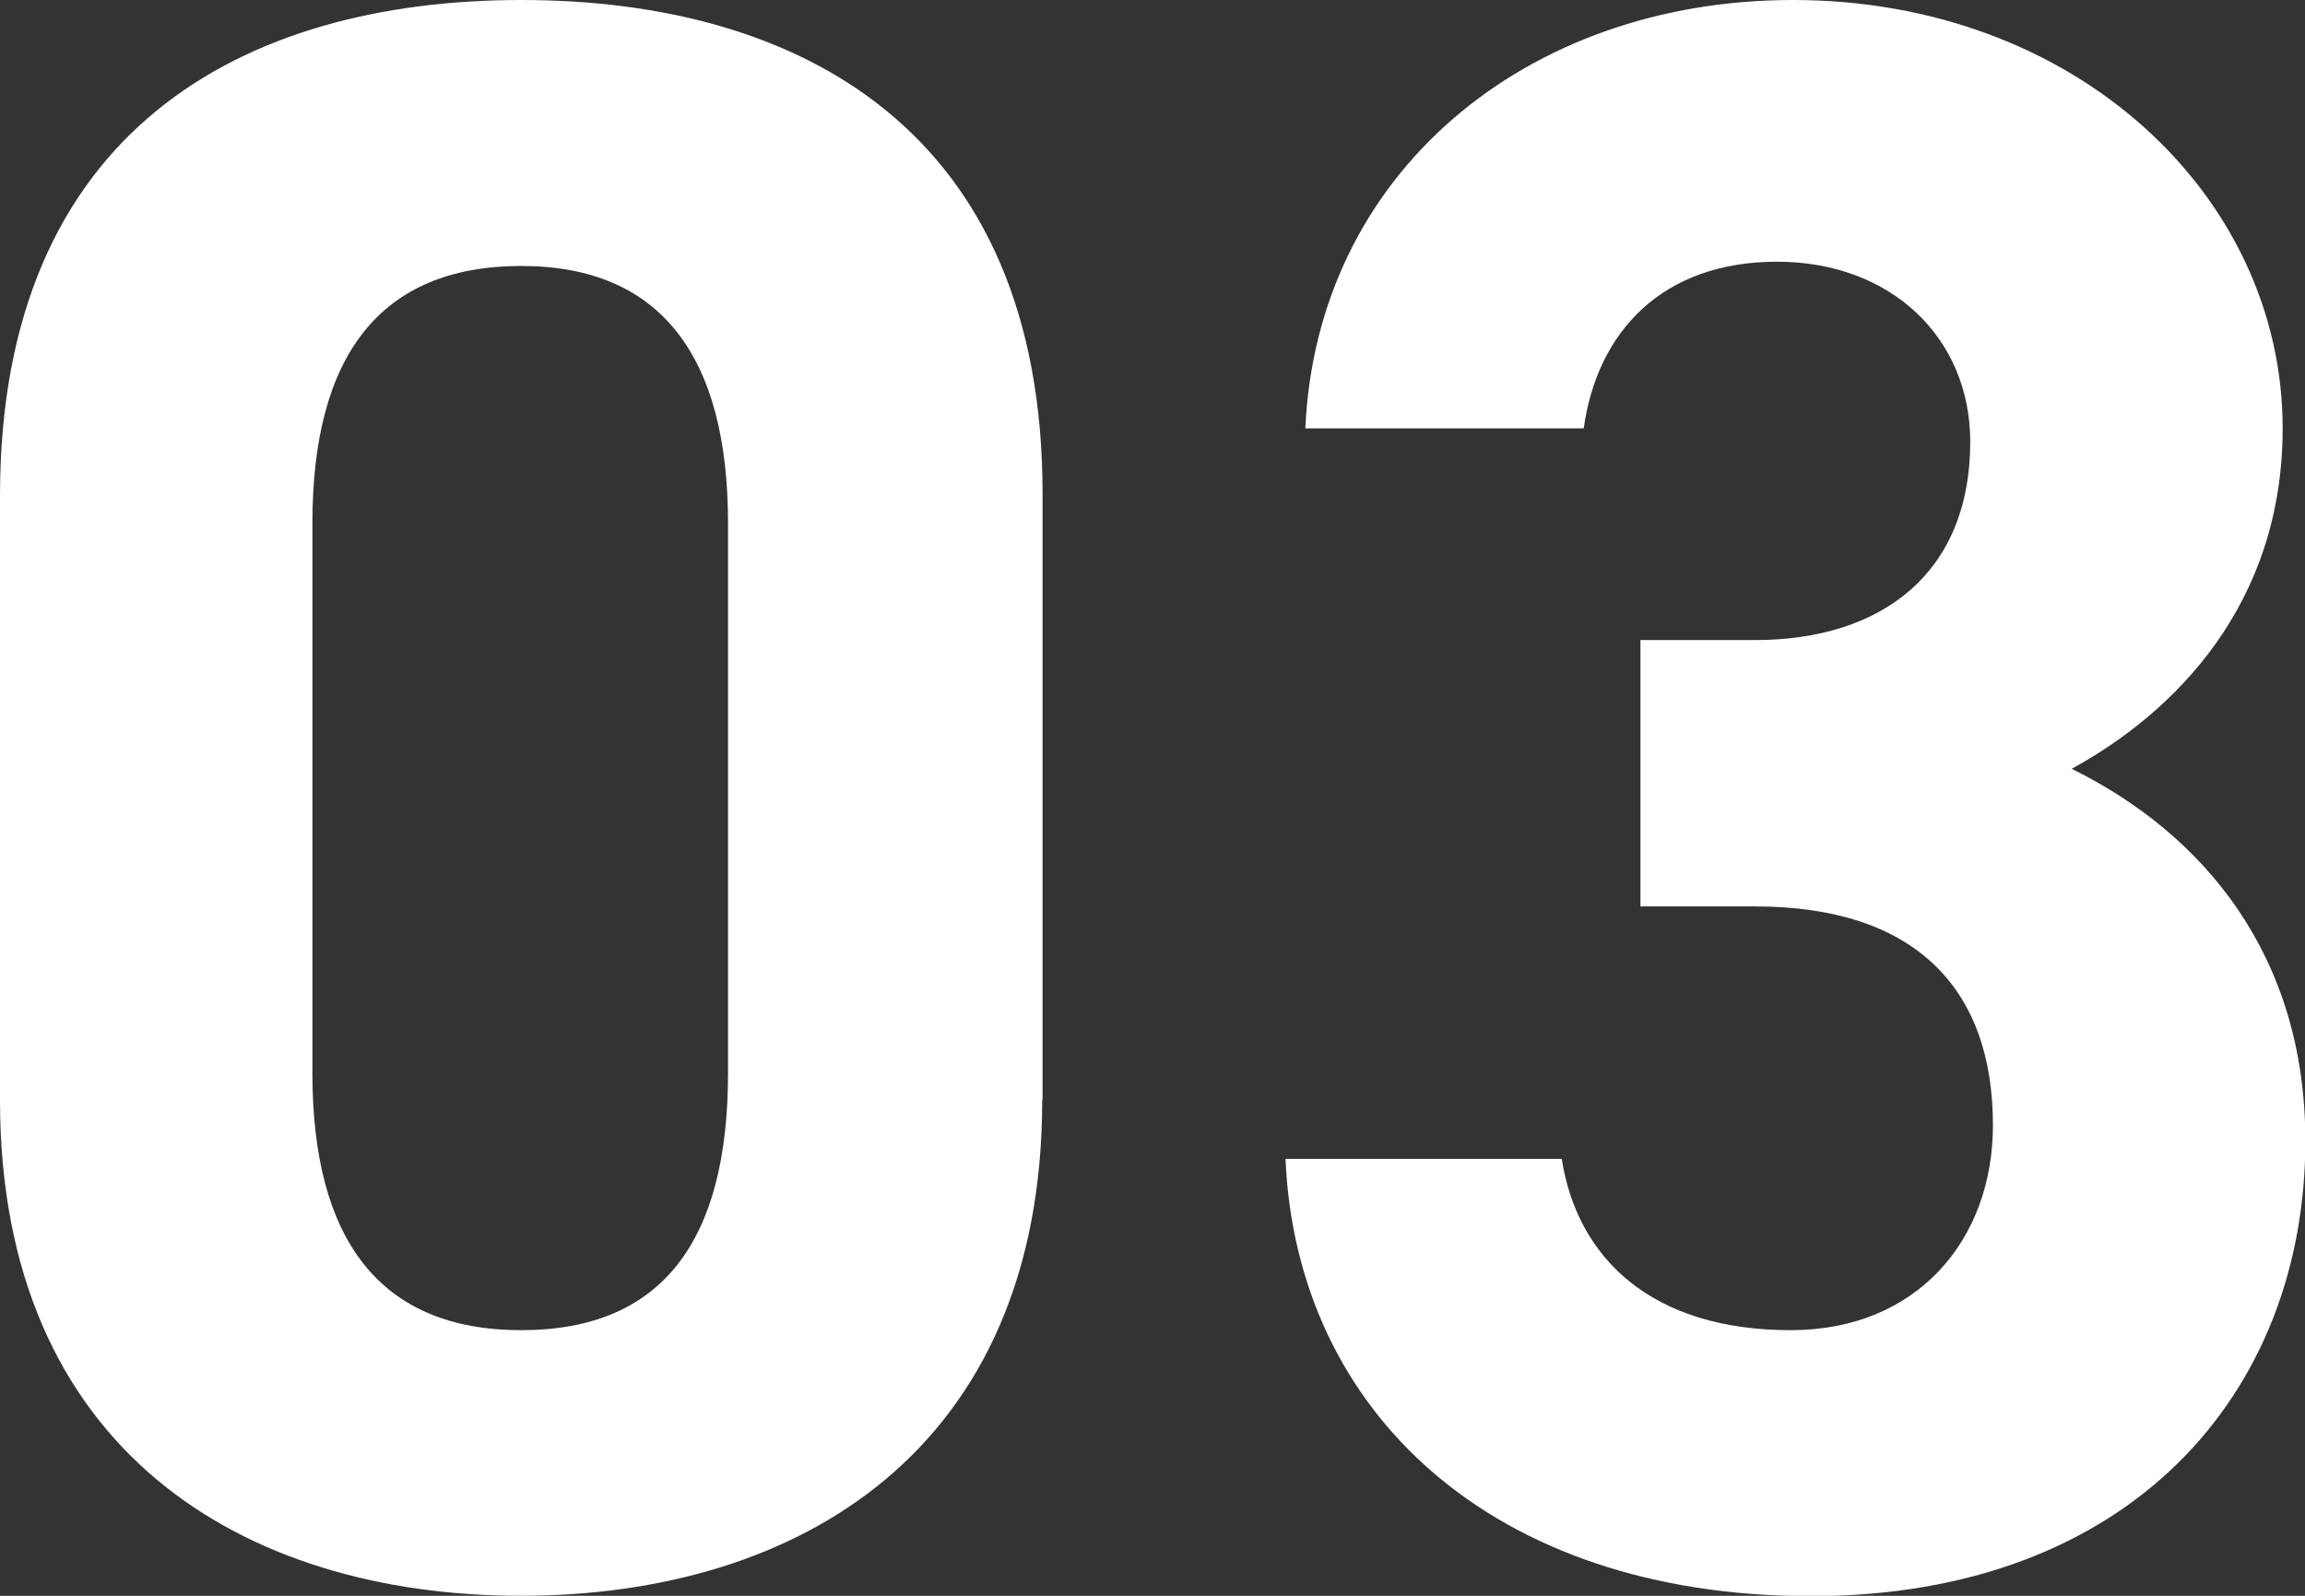
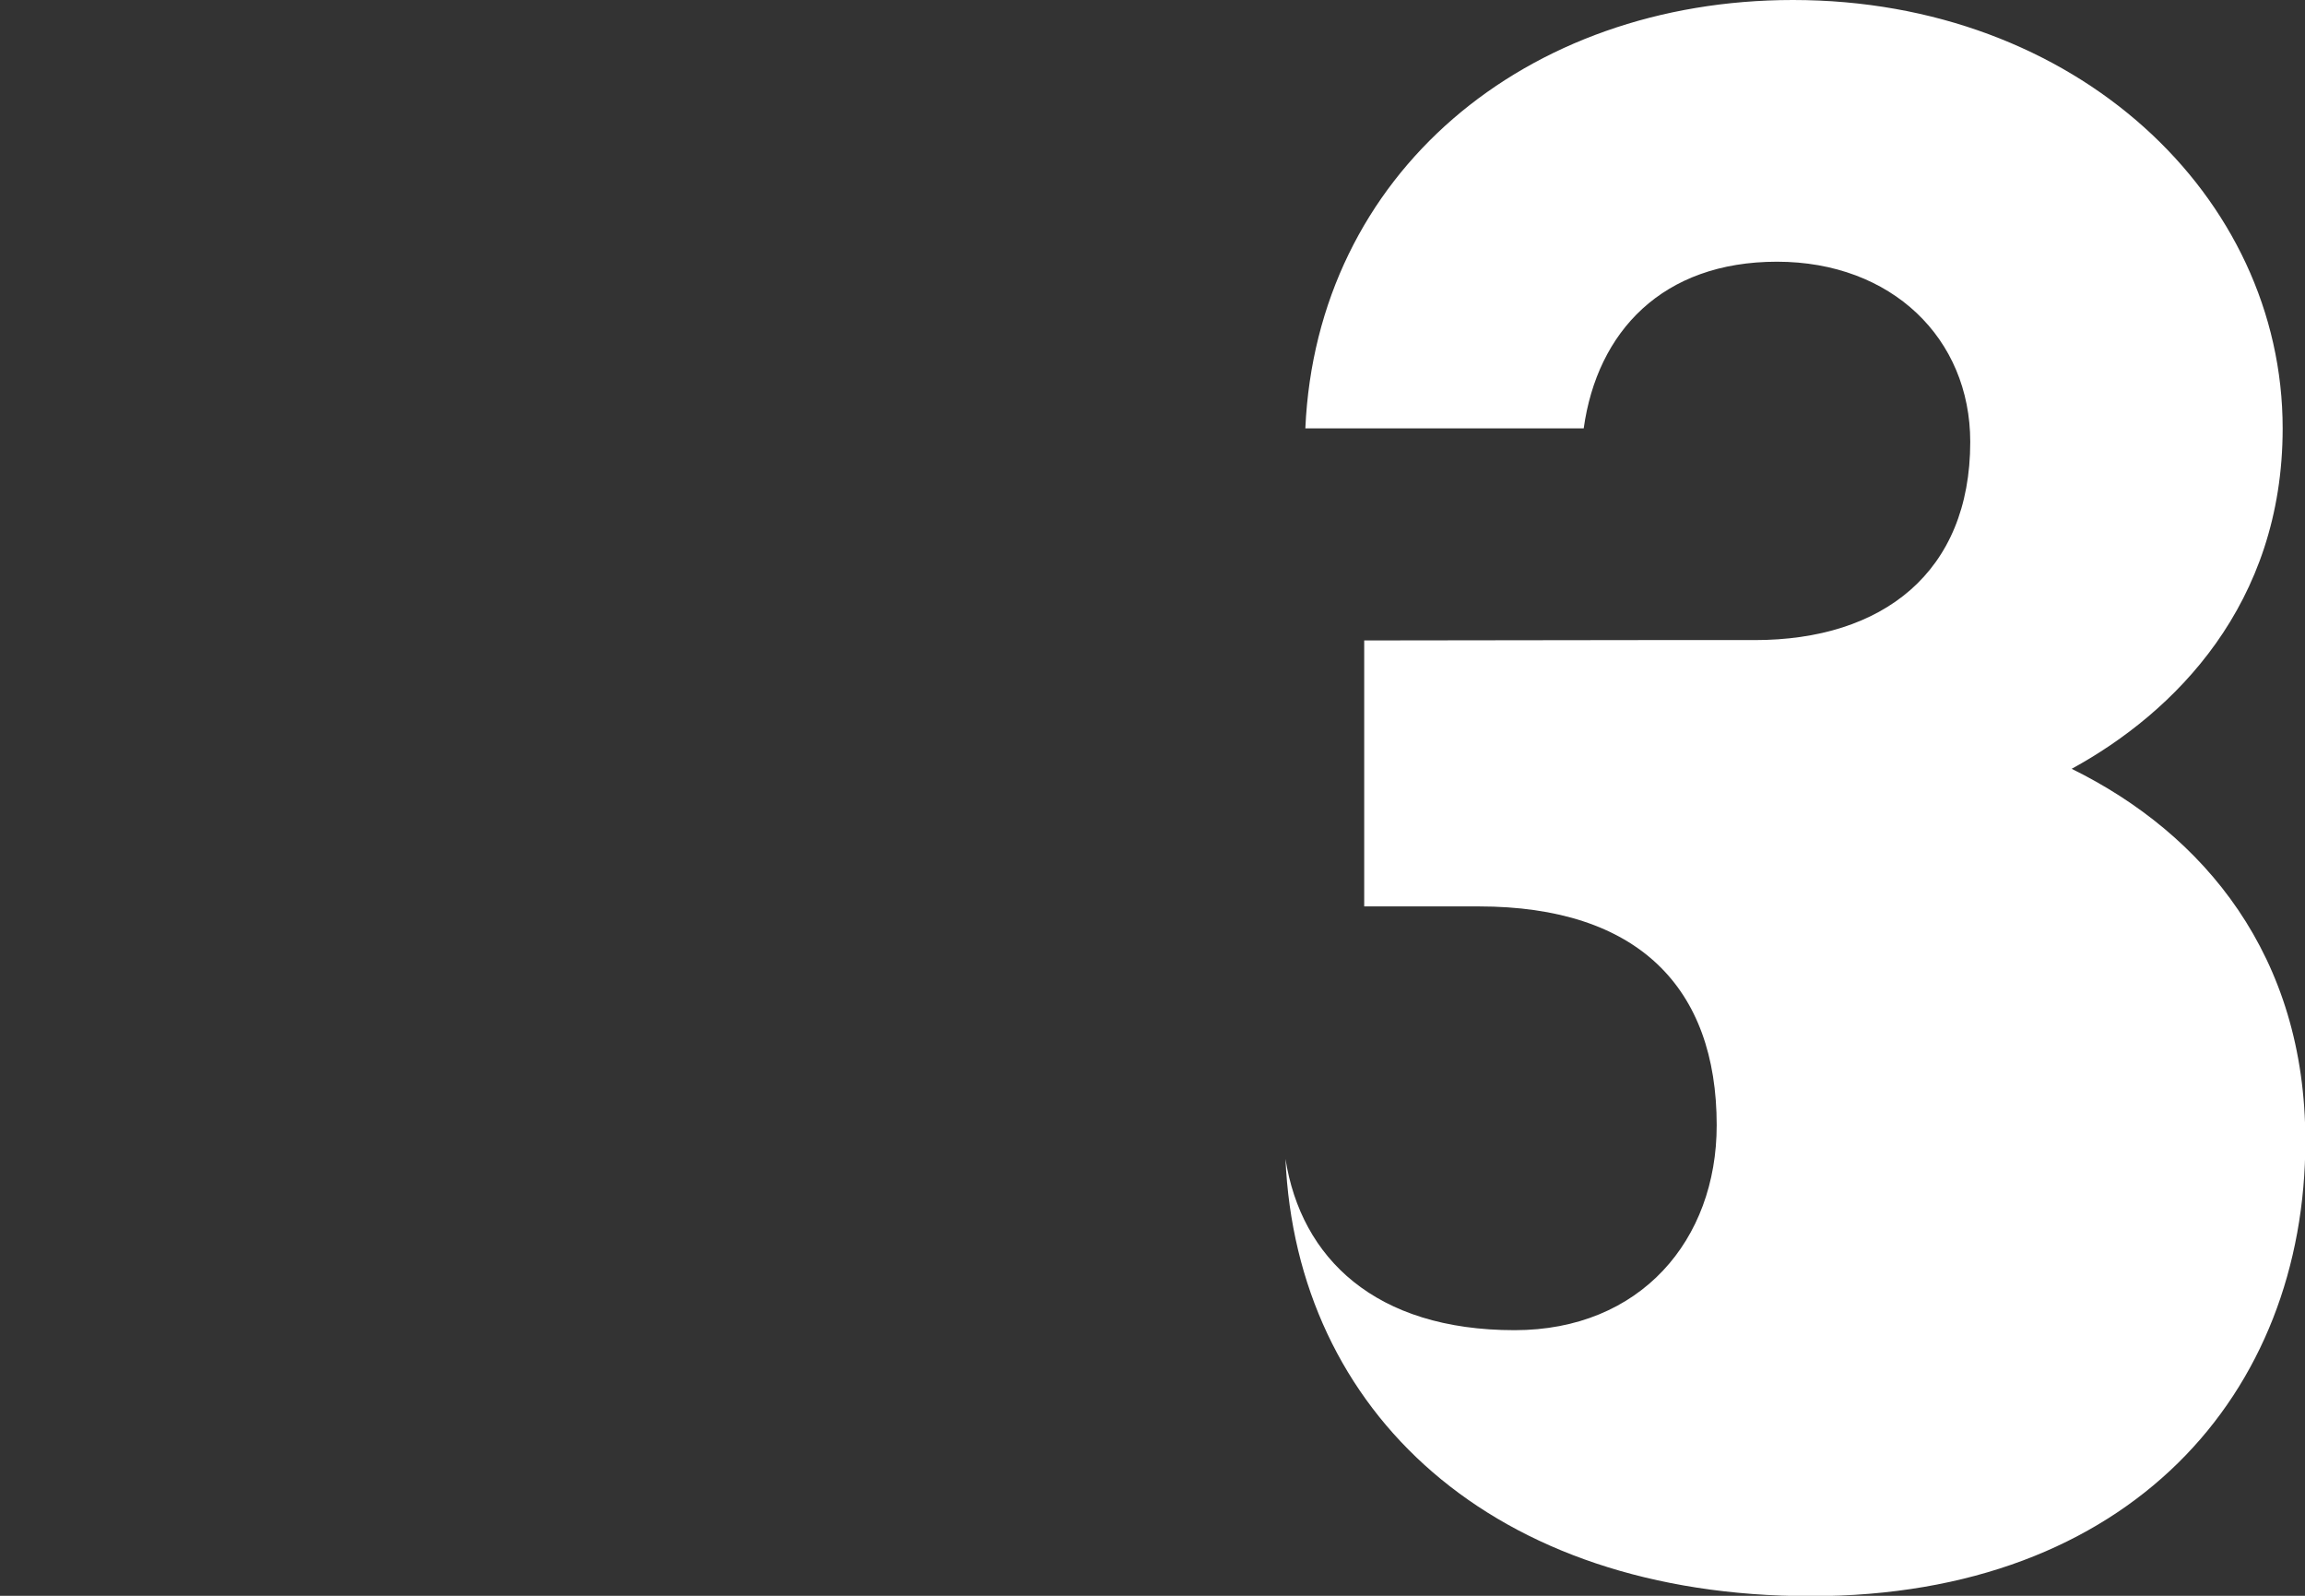
<svg xmlns="http://www.w3.org/2000/svg" id="_レイヤー_2" data-name="レイヤー 2" viewBox="0 0 65 45">
  <rect x="0" y="0" width="65" height="45" fill="#333333" stroke="none" />
  <defs>
    <style>
      .cls-1 {
        fill: #fff;
        stroke-width: 0px;
      }
    </style>
  </defs>
  <g id="_レイヤー_1-2" data-name="レイヤー 1">
    <g>
-       <path class="cls-1" d="M29.39,31.02c0,9.85-6.84,13.98-14.7,13.98S0,40.87,0,31.02V13.98C0,3.69,6.84,0,14.7,0s14.7,3.69,14.7,13.92v17.1ZM14.7,7.5c-3.99,0-5.89,2.54-5.89,7.25v15.51c0,4.7,1.9,7.25,5.89,7.25s5.83-2.54,5.83-7.25v-15.51c0-4.7-1.9-7.25-5.83-7.25Z" />
-       <path class="cls-1" d="M46.25,18.05h3.23c3.61,0,6.08-1.91,6.08-5.59,0-2.92-2.22-5.08-5.45-5.08s-5.07,1.97-5.45,4.7h-7.85c.32-7.18,6.21-12.08,13.75-12.08,7.98,0,13.81,5.53,13.81,12.08,0,4.96-3.04,8.01-5.95,9.6,3.74,1.84,6.59,5.28,6.59,10.49,0,7.12-4.94,12.84-13.94,12.84s-14.51-5.21-14.82-12.33h7.79c.44,2.8,2.53,4.83,6.46,4.83,3.55,0,5.7-2.54,5.7-5.78,0-3.88-2.22-6.17-6.71-6.17h-3.23v-7.5Z" />
+       <path class="cls-1" d="M46.25,18.05h3.23c3.61,0,6.08-1.91,6.08-5.59,0-2.92-2.22-5.08-5.45-5.08s-5.07,1.97-5.45,4.7h-7.85c.32-7.18,6.21-12.08,13.75-12.08,7.98,0,13.81,5.53,13.81,12.08,0,4.96-3.04,8.01-5.95,9.6,3.74,1.84,6.59,5.28,6.59,10.49,0,7.12-4.94,12.84-13.94,12.84s-14.51-5.21-14.82-12.33c.44,2.8,2.53,4.83,6.46,4.83,3.55,0,5.7-2.54,5.7-5.78,0-3.88-2.22-6.17-6.71-6.17h-3.23v-7.5Z" />
    </g>
  </g>
</svg>